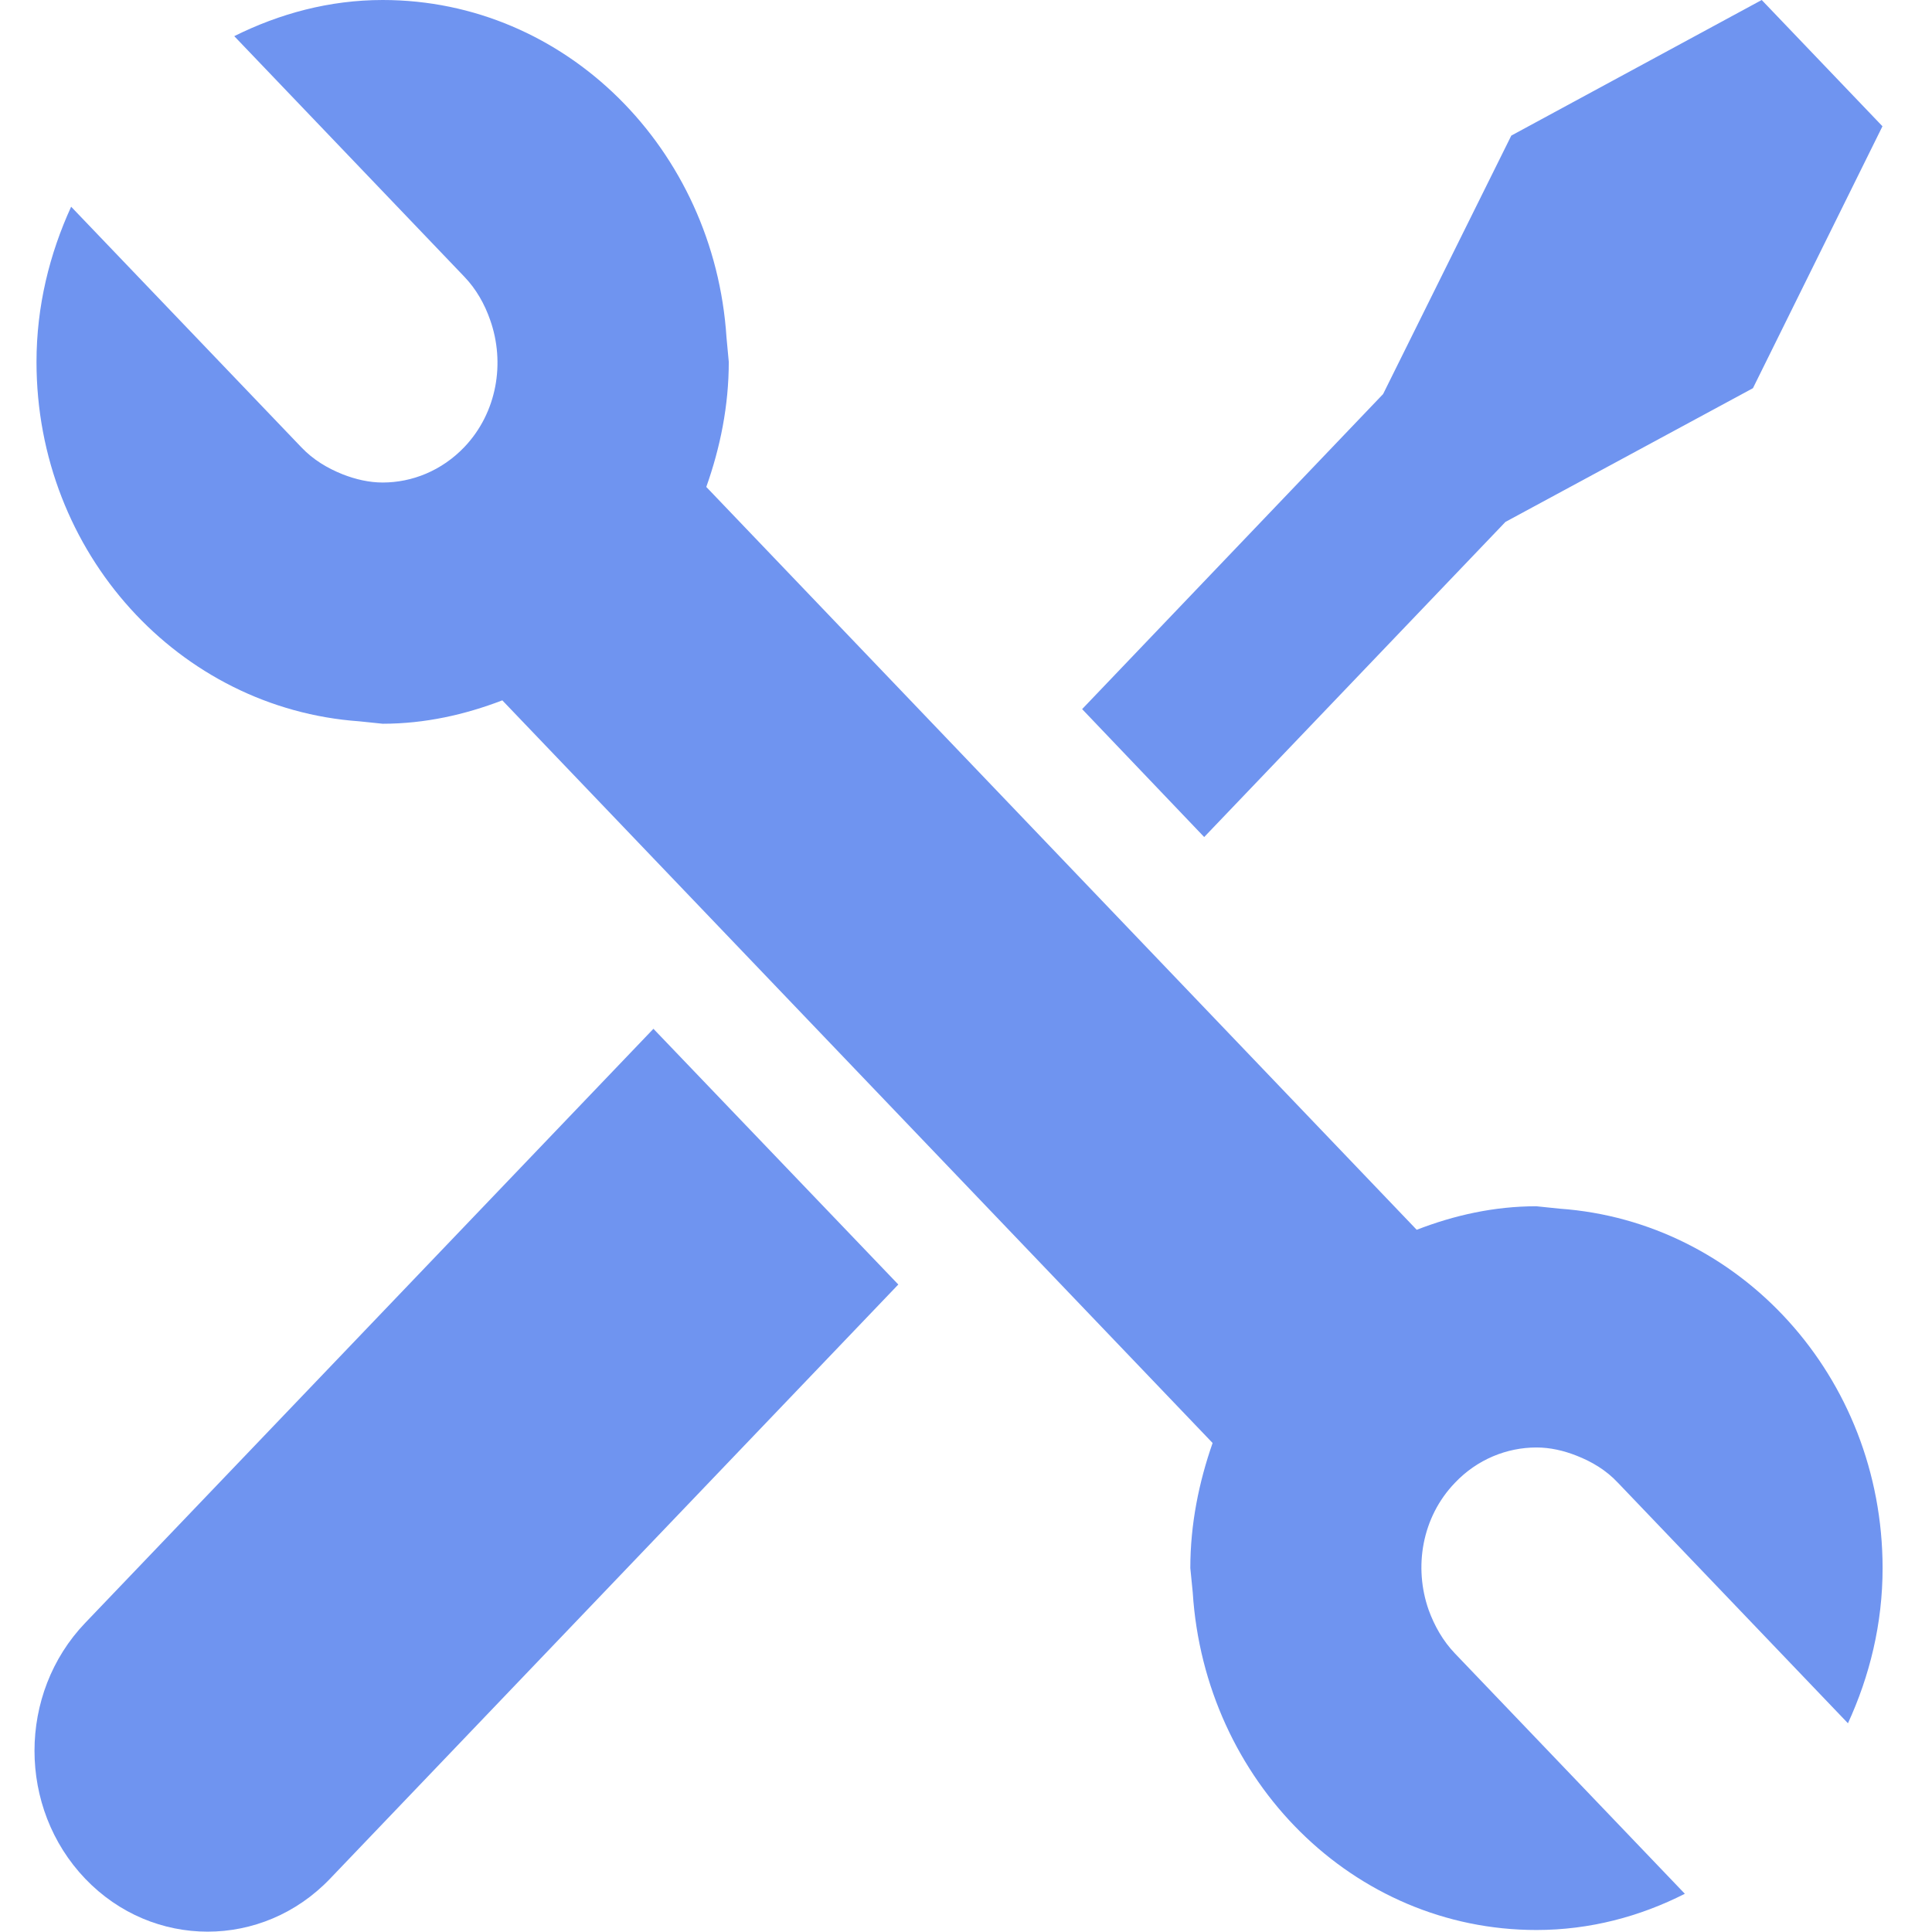
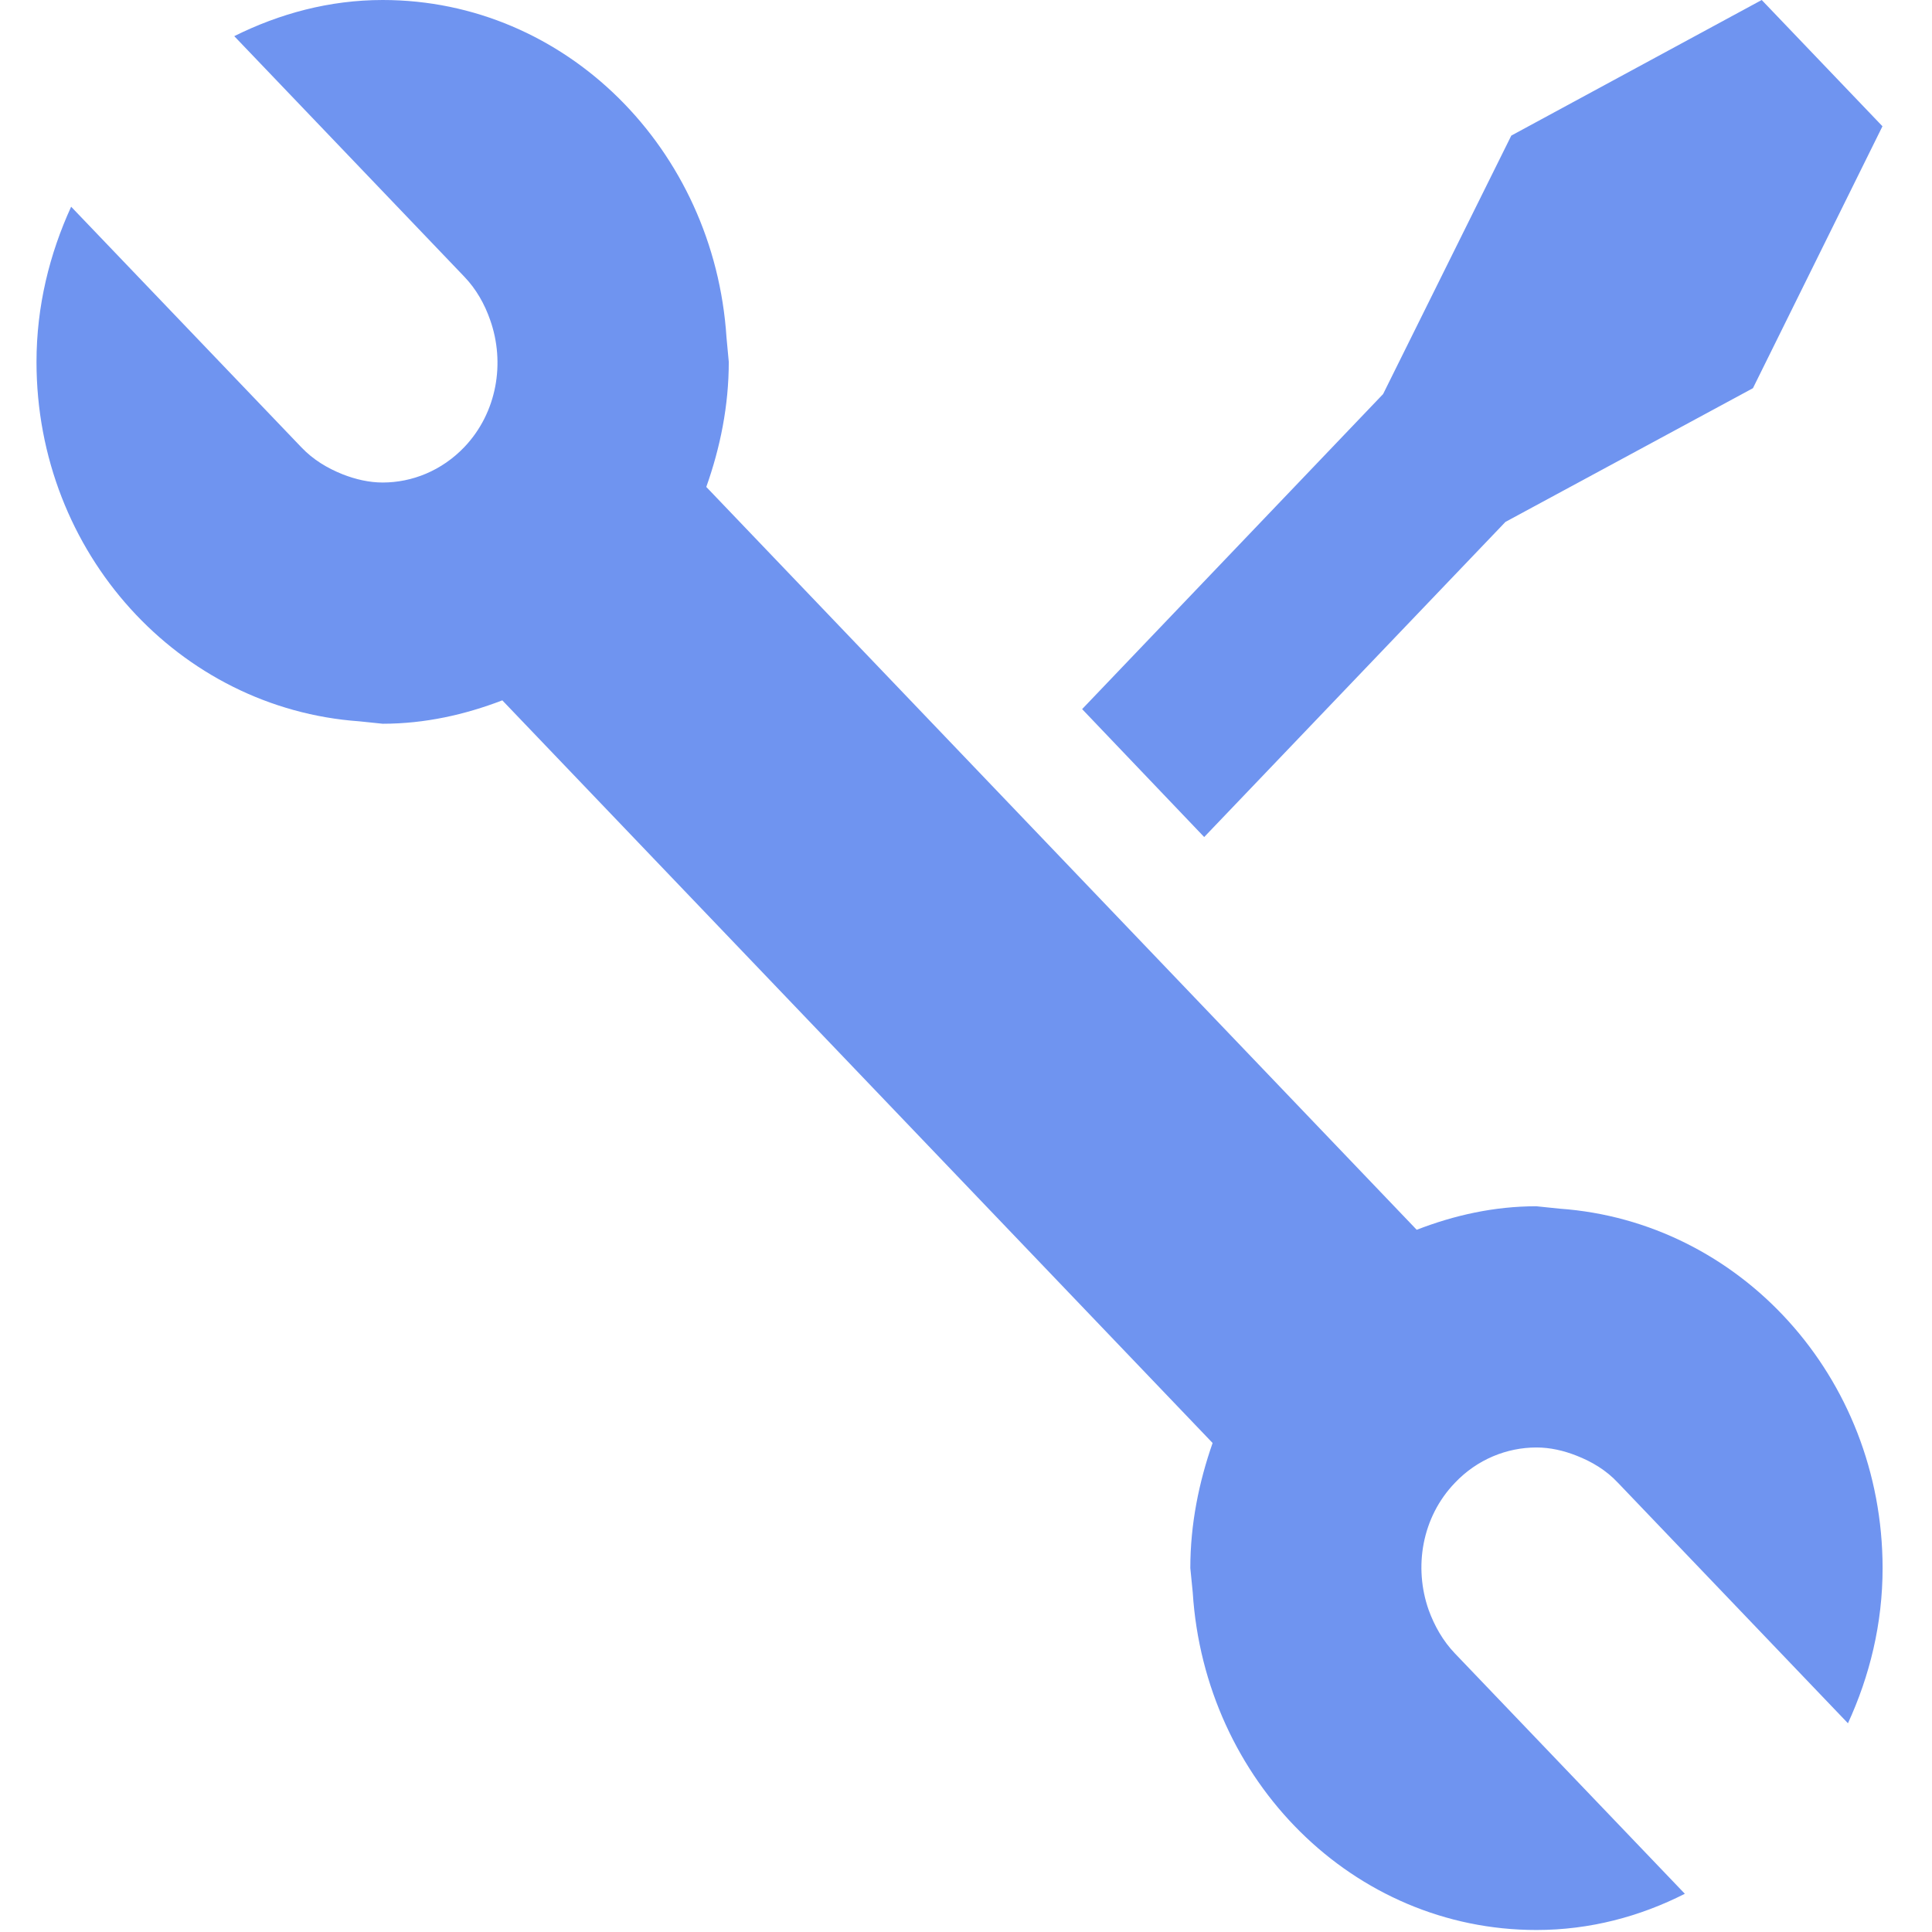
<svg xmlns="http://www.w3.org/2000/svg" width="28" height="28" viewBox="0 0 28 28" fill="none">
-   <path d="M1.235 23.52C0.255 24.544 0.255 26.203 1.235 27.228C1.725 27.74 2.367 27.995 3.009 27.995C3.651 27.995 4.293 27.74 4.783 27.228L13.019 18.616L9.47 14.91L1.235 23.52Z" fill="#6F94F0" />
  <path d="M21.818 7.564L25.405 5.626L27.282 1.83L25.532 0L21.903 1.965L20.045 5.711L15.683 10.277L17.452 12.131L21.818 7.564Z" fill="#6F94F0" />
  <path d="M22.604 17.517L22.266 17.482C21.654 17.482 21.073 17.613 20.532 17.823L10.236 7.057C10.437 6.491 10.562 5.884 10.562 5.245L10.529 4.891C10.352 2.162 8.201 0 5.546 0C4.773 0 4.049 0.198 3.395 0.524L6.728 4.009C6.904 4.192 7.024 4.409 7.104 4.638C7.323 5.257 7.205 5.981 6.728 6.481C6.402 6.821 5.974 6.993 5.546 6.993C5.348 6.993 5.153 6.947 4.966 6.874C4.746 6.786 4.539 6.664 4.364 6.479L1.031 2.996C0.718 3.68 0.529 4.437 0.529 5.245C0.529 8.021 2.598 10.269 5.208 10.454L5.546 10.489C6.158 10.489 6.738 10.358 7.28 10.15L17.574 20.913C17.376 21.48 17.251 22.087 17.251 22.726L17.286 23.079C17.46 25.81 19.612 27.971 22.267 27.971C23.04 27.971 23.766 27.777 24.418 27.446L21.085 23.962C20.911 23.78 20.789 23.562 20.706 23.335C20.487 22.716 20.605 21.99 21.085 21.491C21.408 21.15 21.839 20.978 22.267 20.978C22.465 20.978 22.659 21.022 22.849 21.097C23.068 21.183 23.277 21.305 23.45 21.491L26.782 24.975C27.097 24.289 27.284 23.534 27.284 22.726C27.282 19.95 25.214 17.702 22.604 17.517Z" fill="#6F94F0" />
</svg>